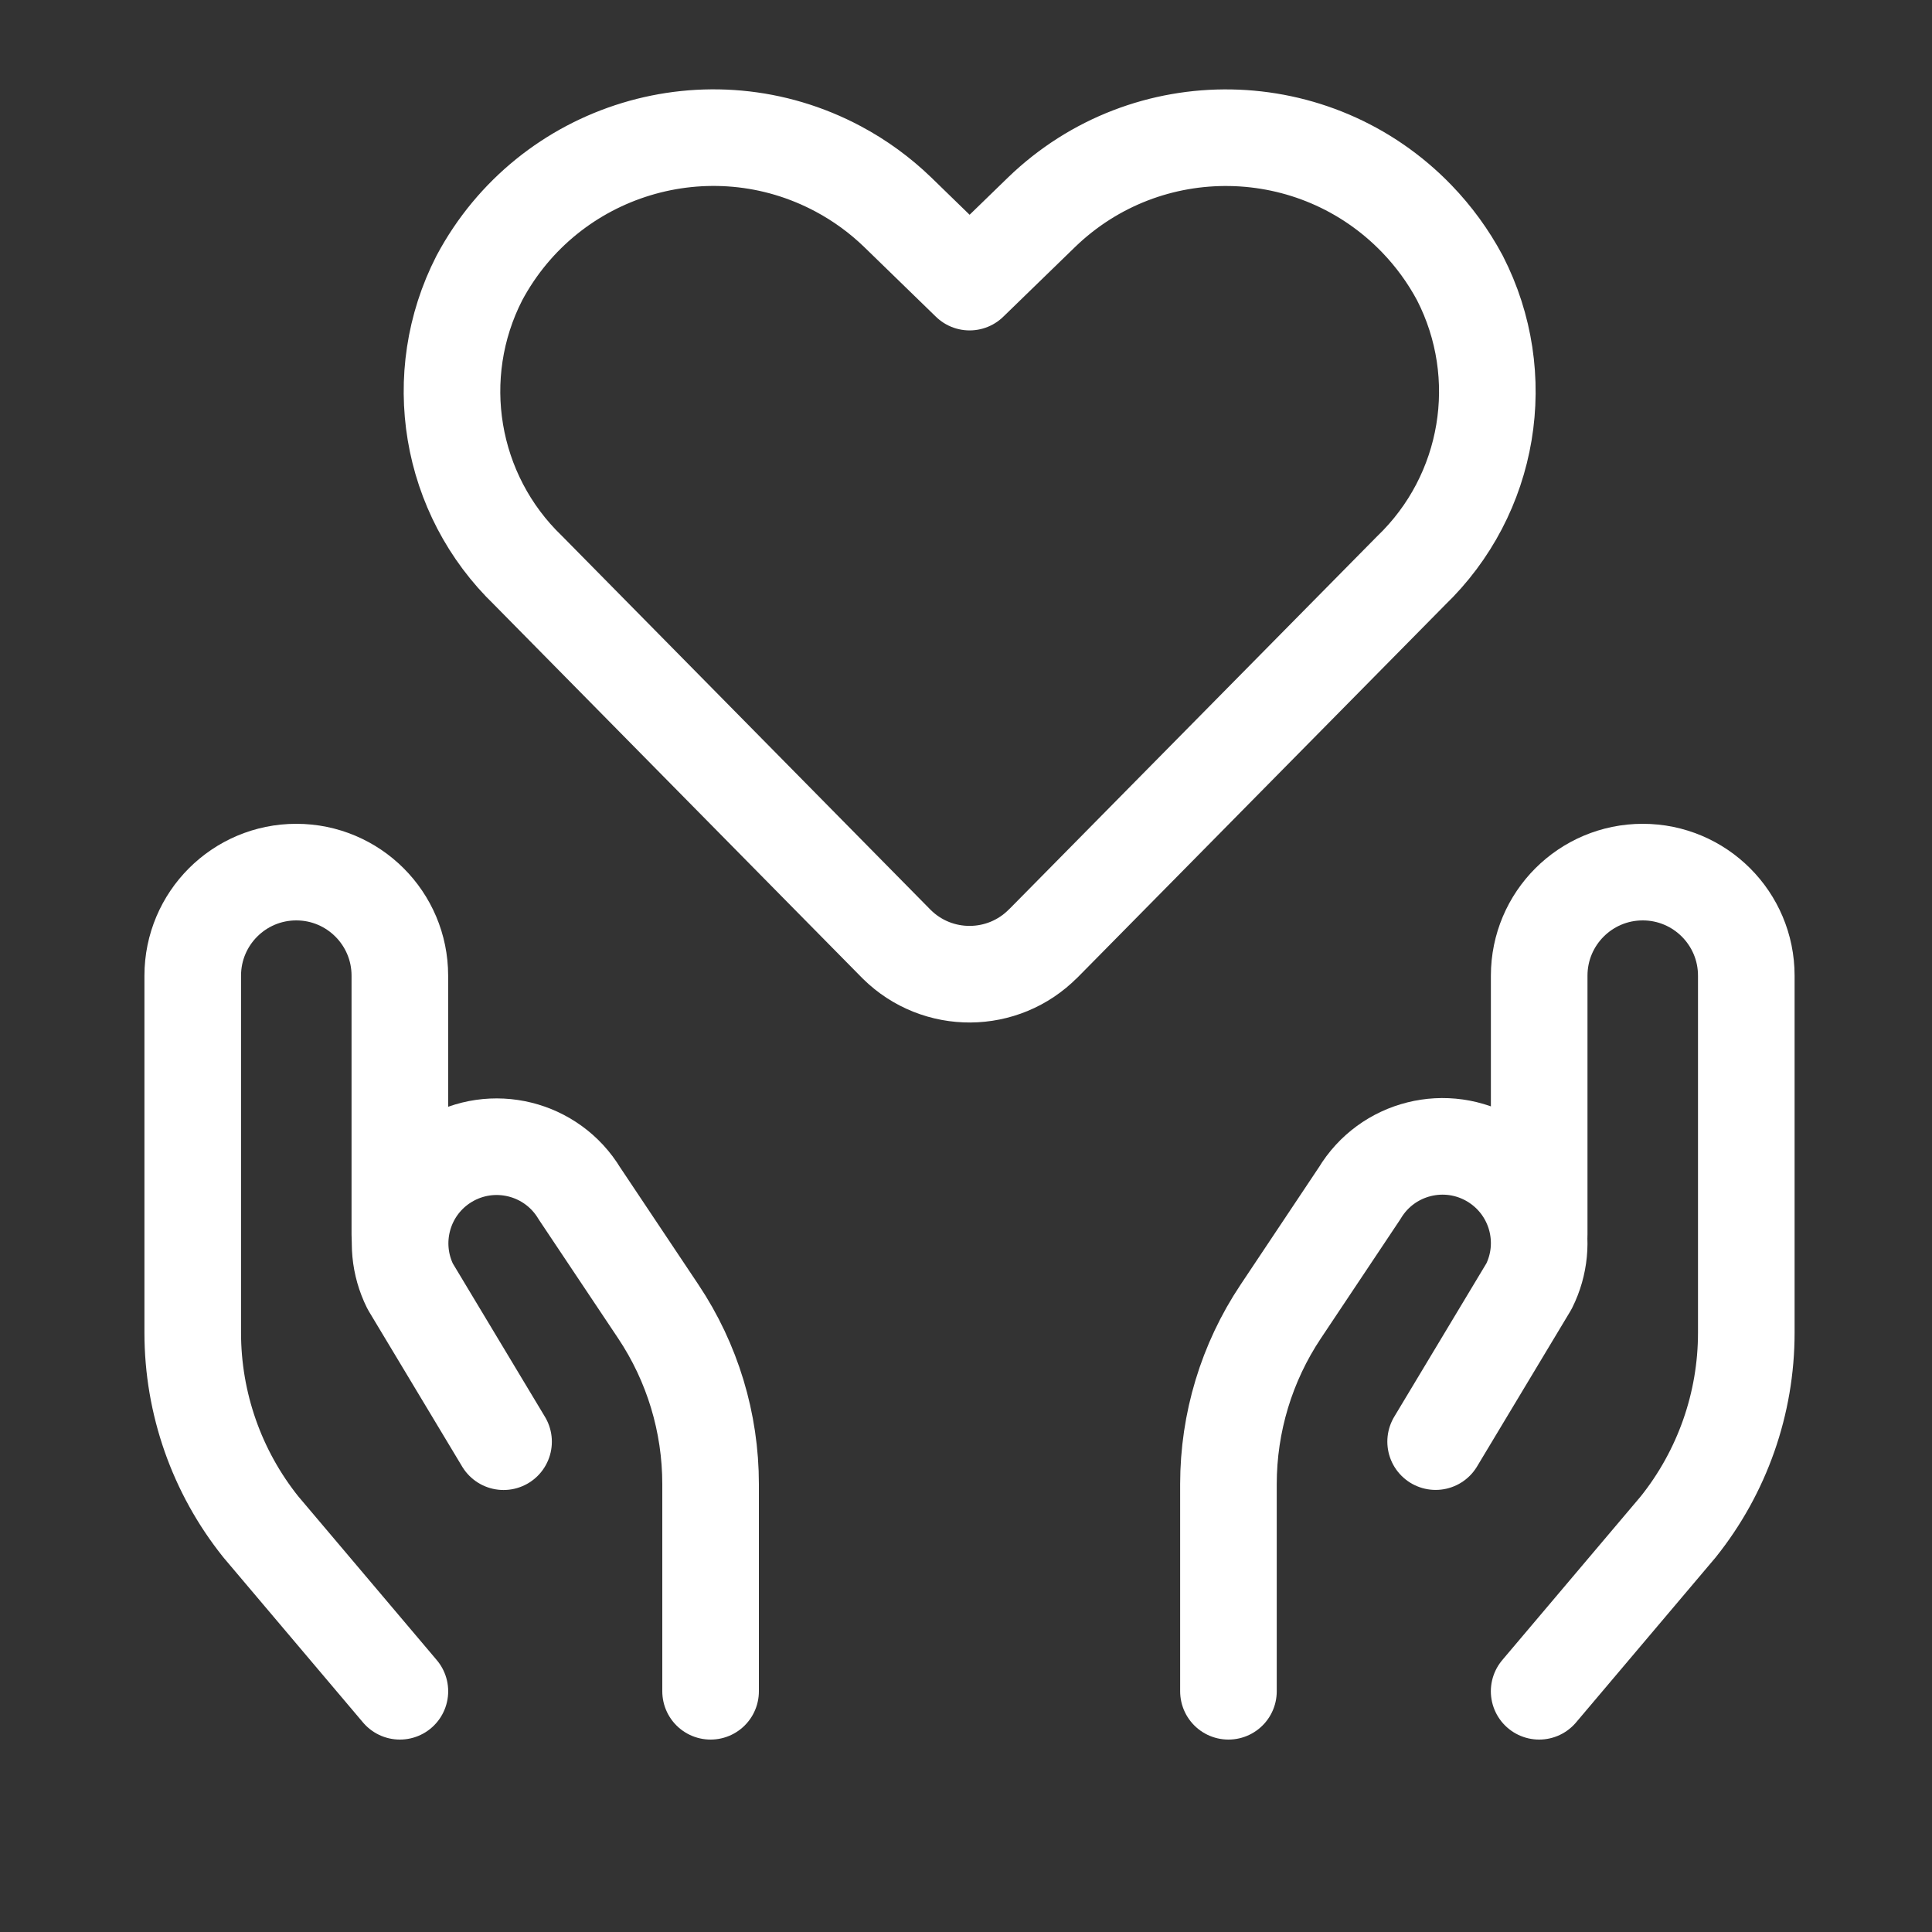
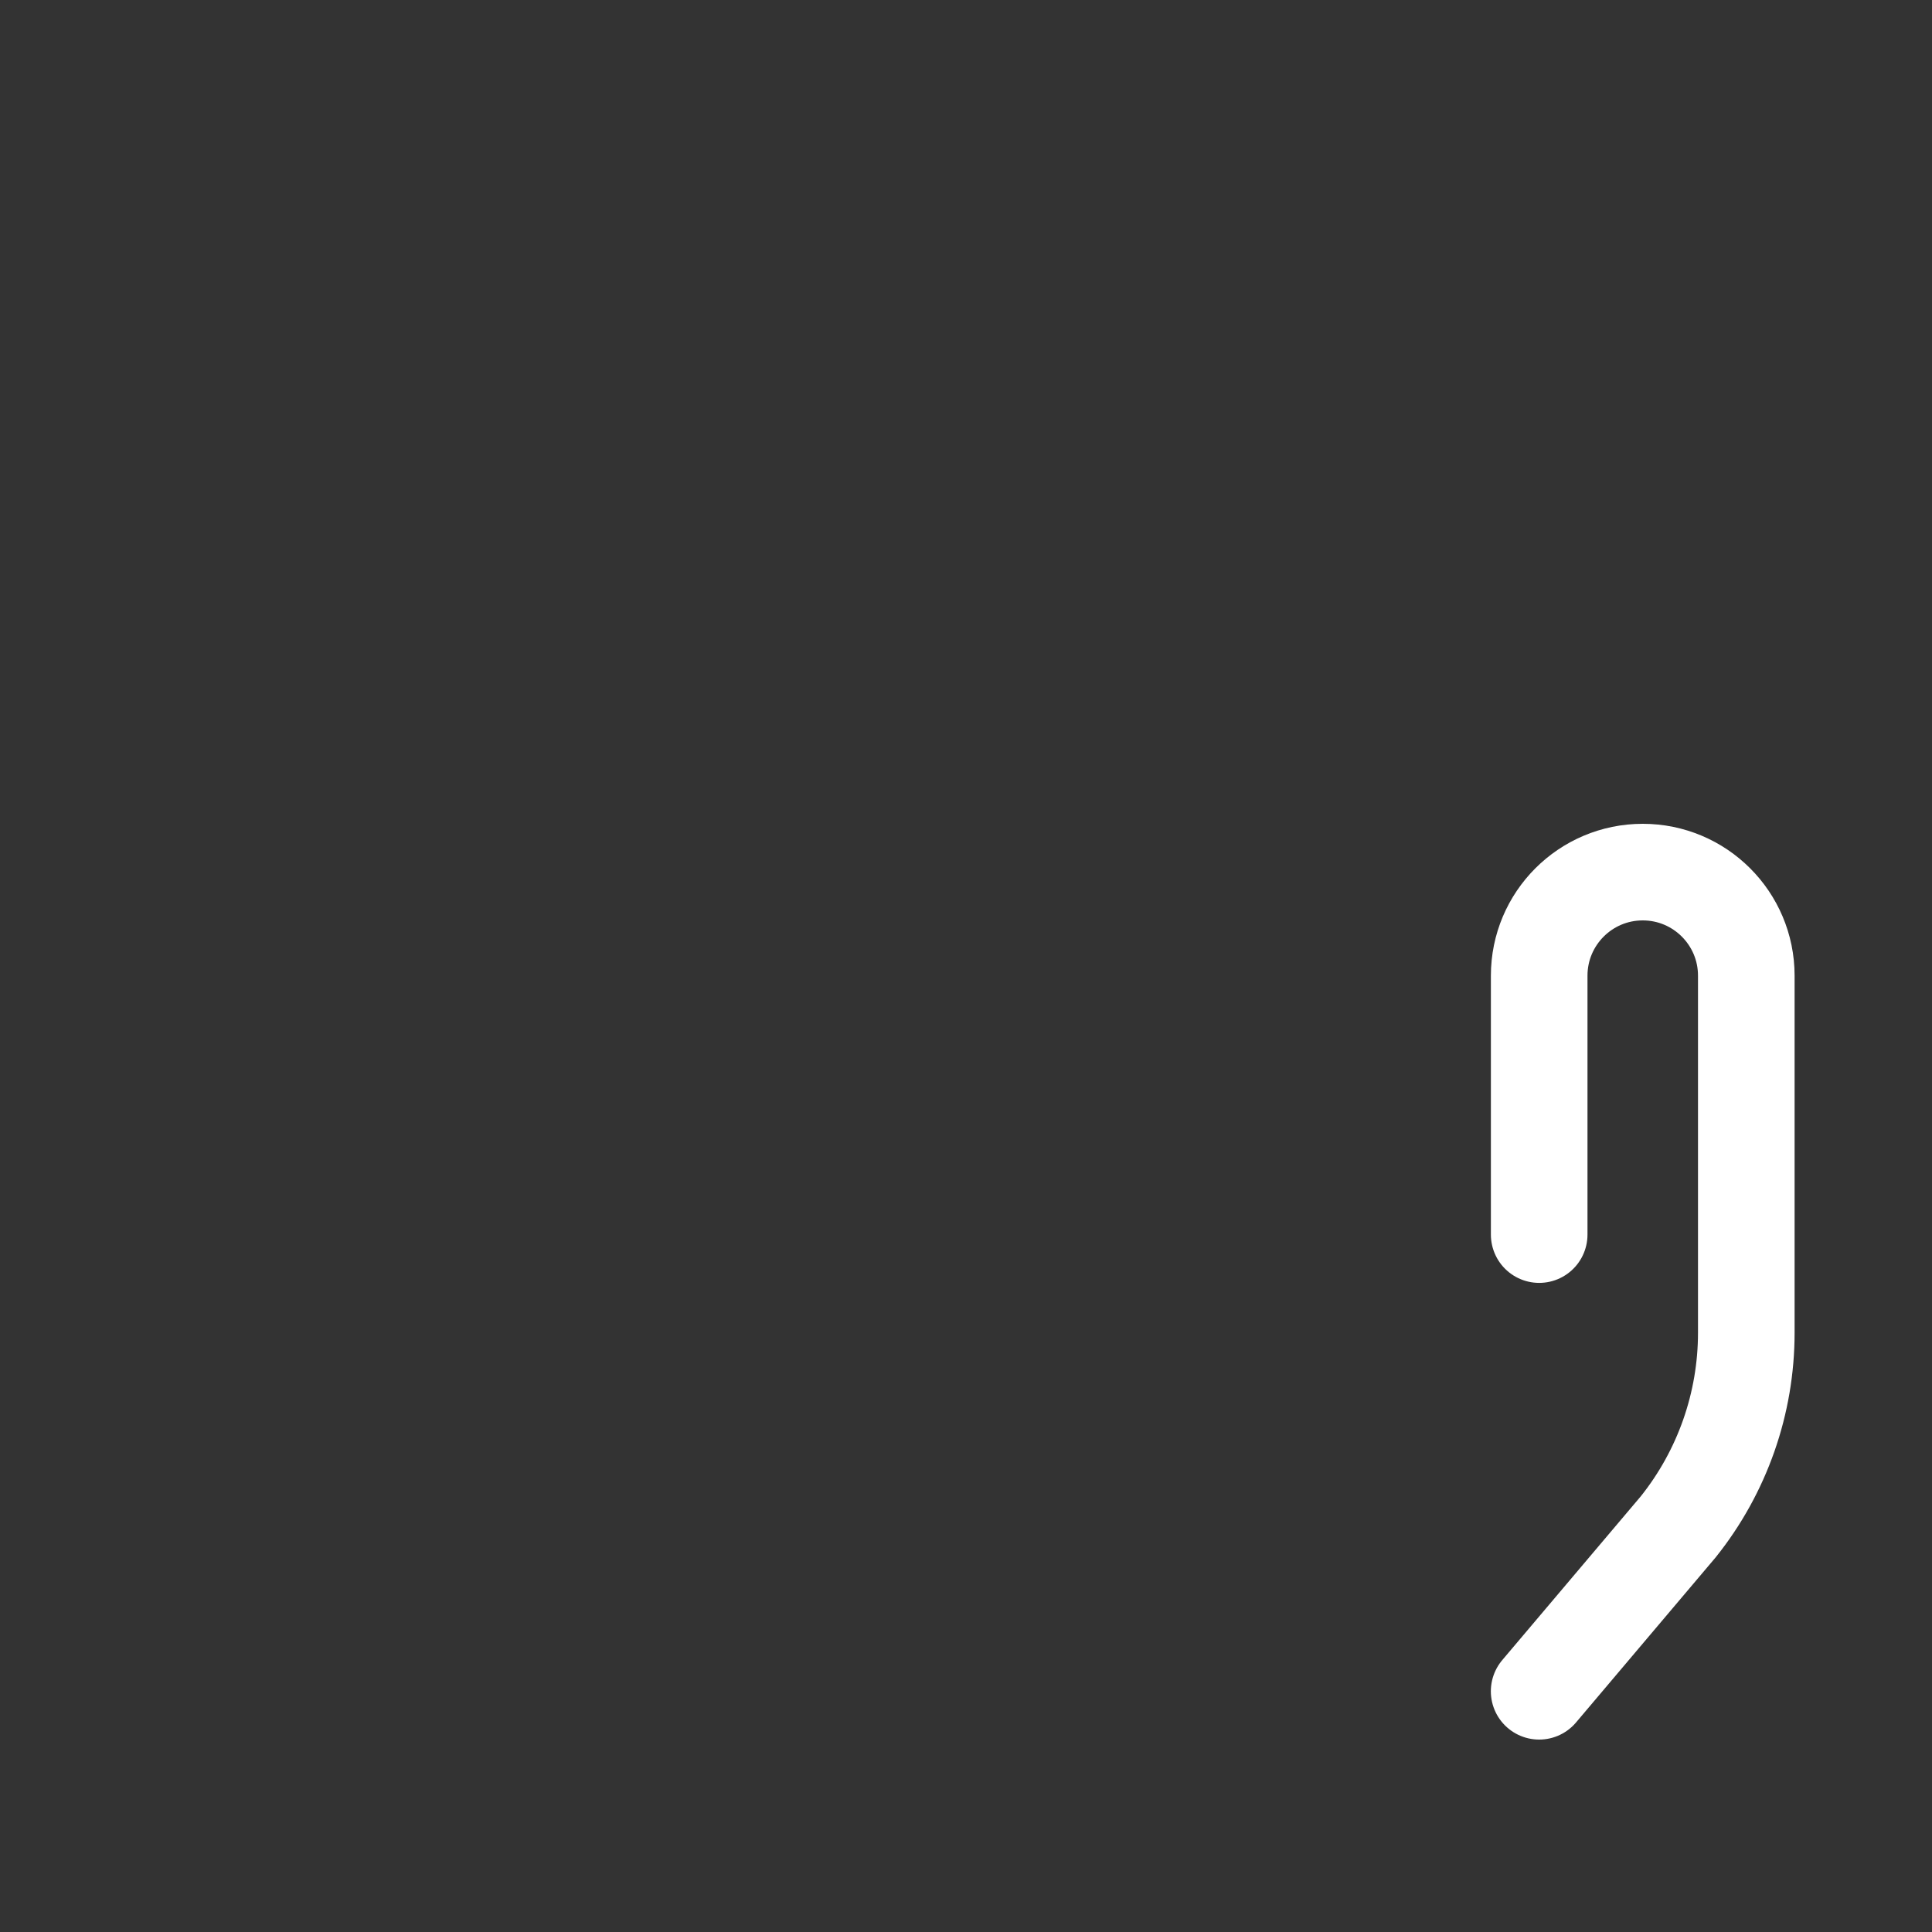
<svg xmlns="http://www.w3.org/2000/svg" id="Layer_1" data-name="Layer 1" viewBox="0 0 500 500">
  <rect x="0" y="0" width="500" height="500" fill="#333333" stroke="none" />
  <defs>
    <style>
      .cls-1 {
        fill: none;
        stroke: #fff;
        stroke-linecap: round;
        stroke-linejoin: round;
        stroke-width: 25px;
      }
    </style>
  </defs>
-   <path class="cls-1" d="M270,244.14c-10.39,10.54-27.37,10.66-37.9.26-.09-.09-.18-.17-.26-.26l-95.13-96.49c-20.46-19.68-25.6-50.45-12.65-75.71h0c17.87-33.44,59.46-46.07,92.9-28.21,5.6,2.99,10.76,6.75,15.33,11.16l18.64,18.12,18.66-18.12c27.28-26.33,70.74-25.56,97.07,1.72,4.41,4.57,8.17,9.73,11.16,15.33h0c12.98,25.29,7.83,56.09-12.67,75.78l-95.13,96.42Z" />
-   <path class="cls-1" d="M103.49,437.7l-35.99-42.55c-11.41-14.26-17.62-31.97-17.62-50.23v-92.42c0-14.8,12-26.8,26.8-26.8h0c14.8,0,26.8,12,26.8,26.8v67.01" />
-   <path class="cls-1" d="M183.9,437.7v-53.61c0-15.9-4.7-31.45-13.53-44.67l-20.41-30.56c-7.14-11.83-22.52-15.63-34.35-8.49-.33.2-.66.41-.98.62h0c-10.44,7-14.06,20.66-8.47,31.91l24.16,40.21" />
  <path class="cls-1" d="M398.33,437.7l35.99-42.55c11.41-14.26,17.62-31.97,17.62-50.23v-92.42c0-14.8-12-26.8-26.8-26.8h0c-14.8,0-26.8,12-26.8,26.8v67.01" />
-   <path class="cls-1" d="M317.92,437.7v-53.61c0-15.9,4.7-31.45,13.53-44.67l20.41-30.59c7.11-11.85,22.47-15.69,34.32-8.59.34.2.68.42,1.01.64h0c10.5,7,14.15,20.72,8.51,32l-24.16,40.21" />
</svg>